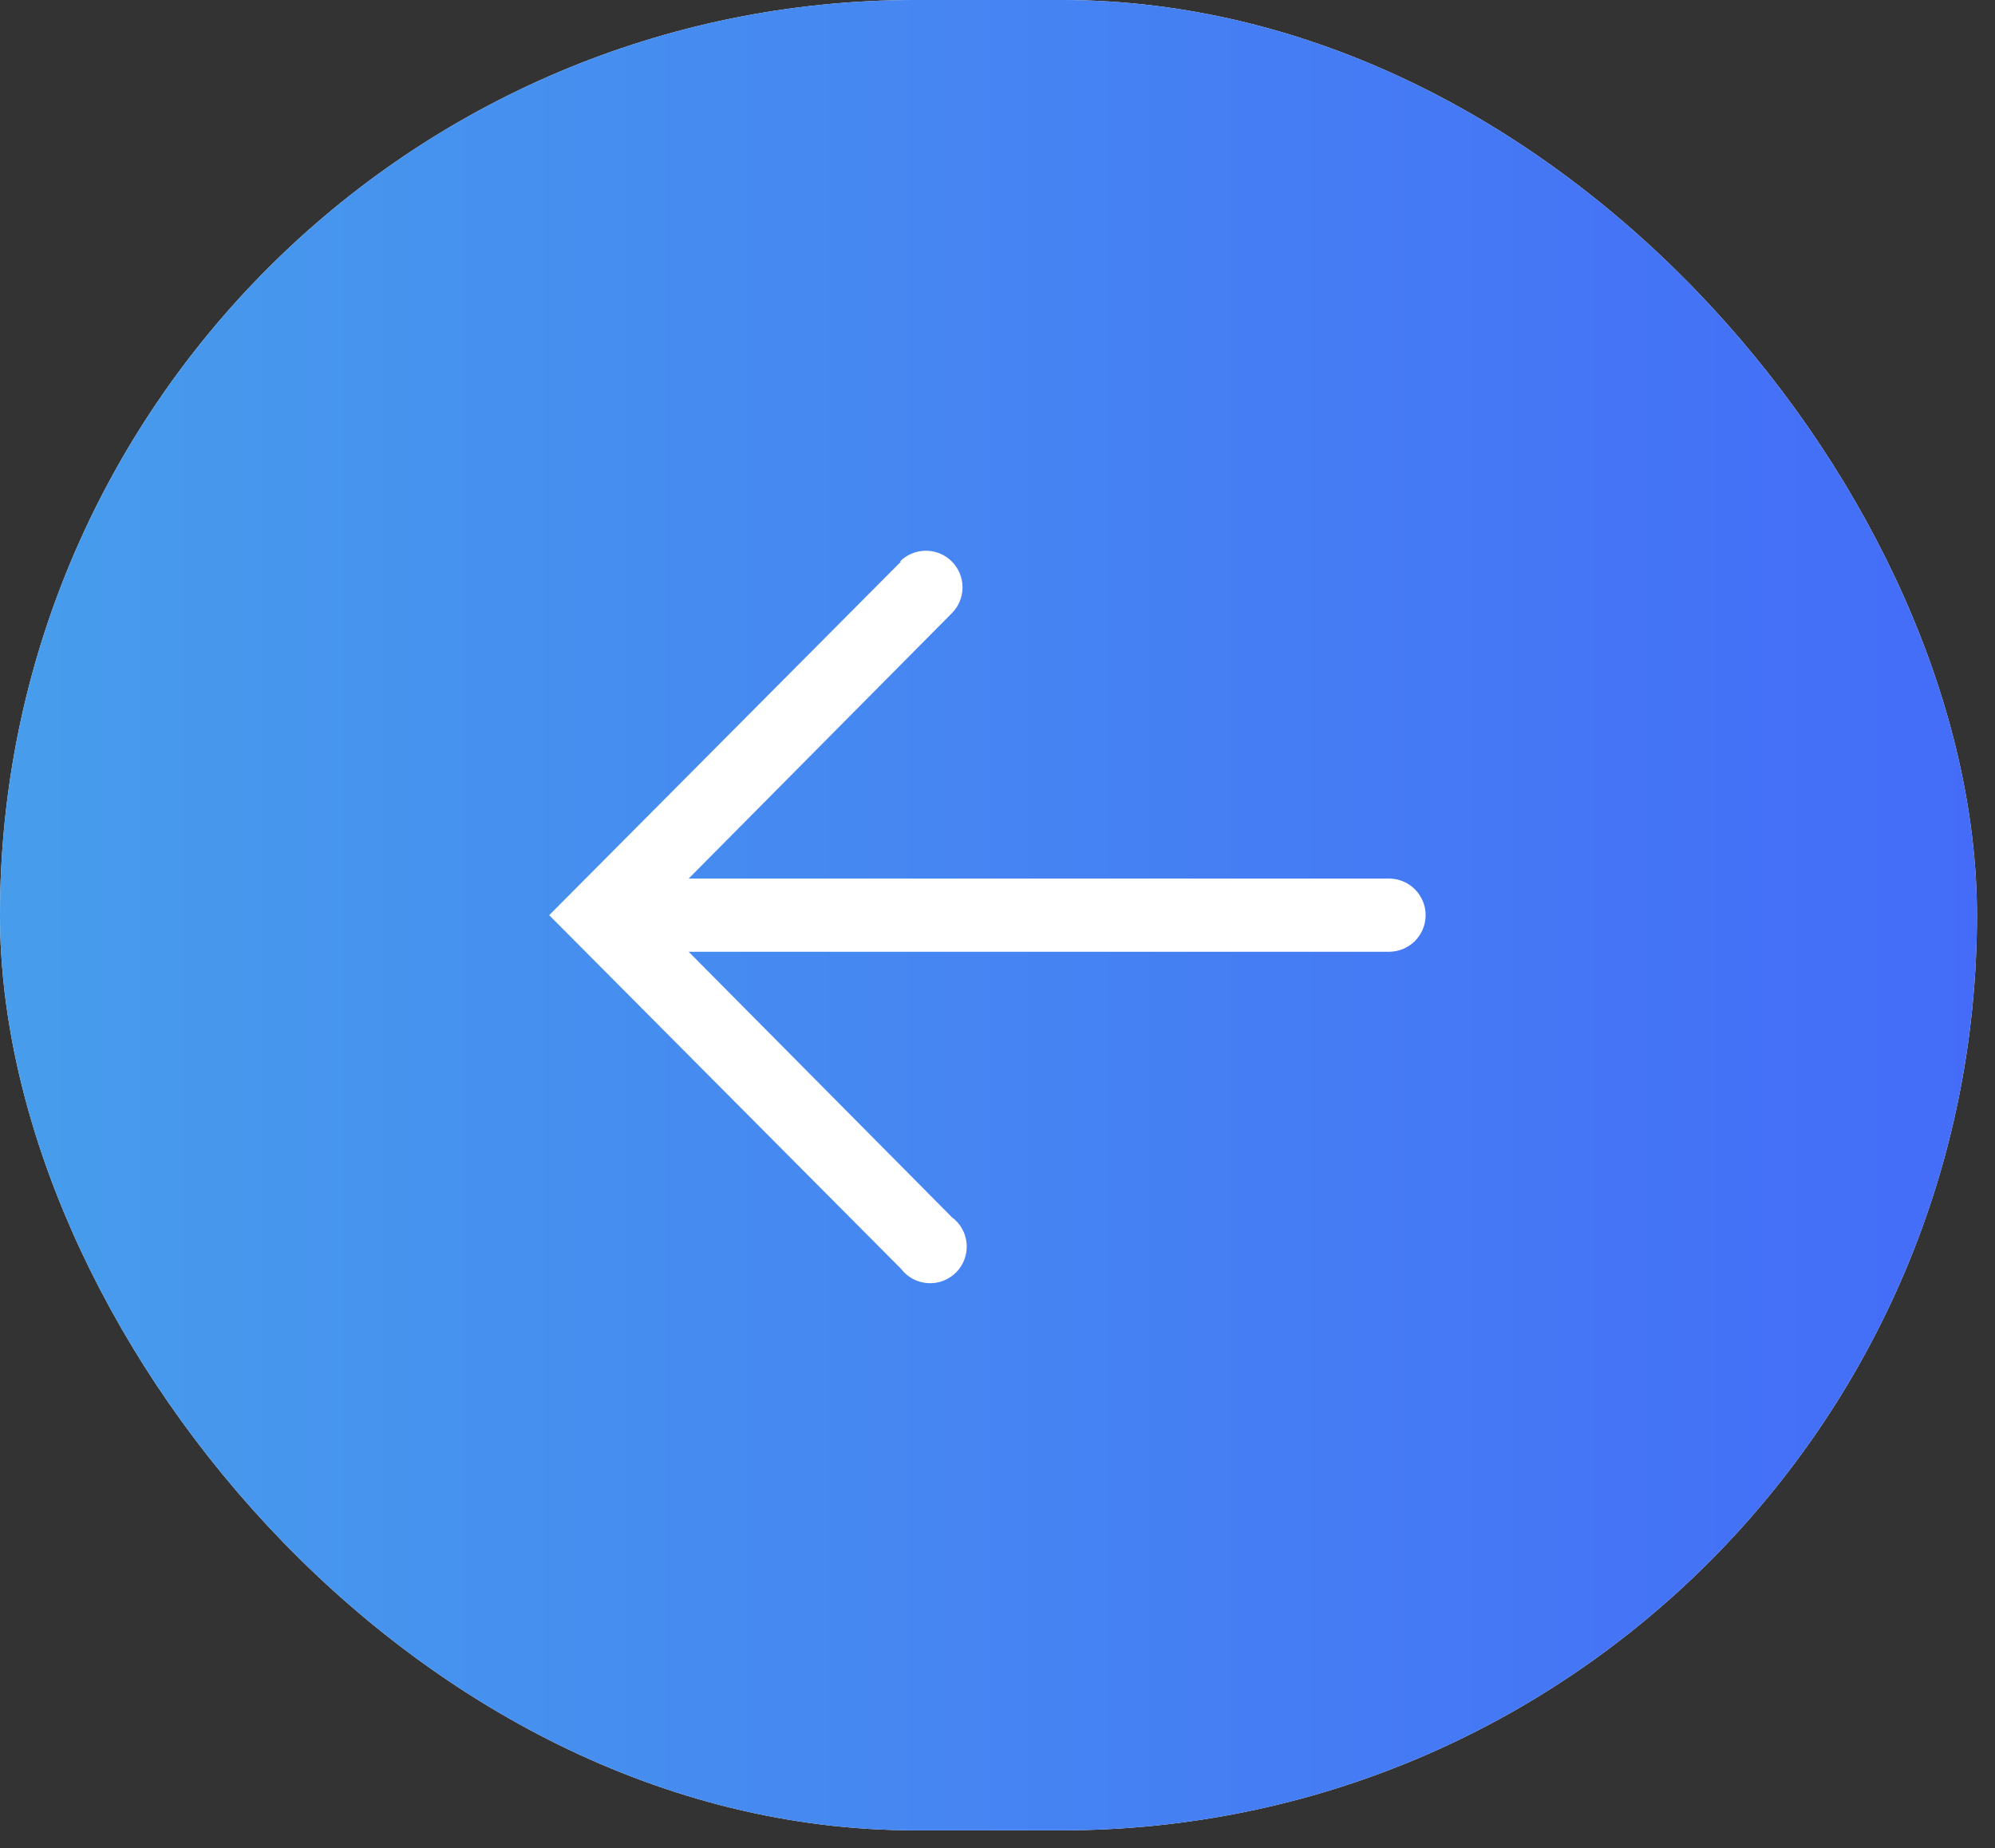
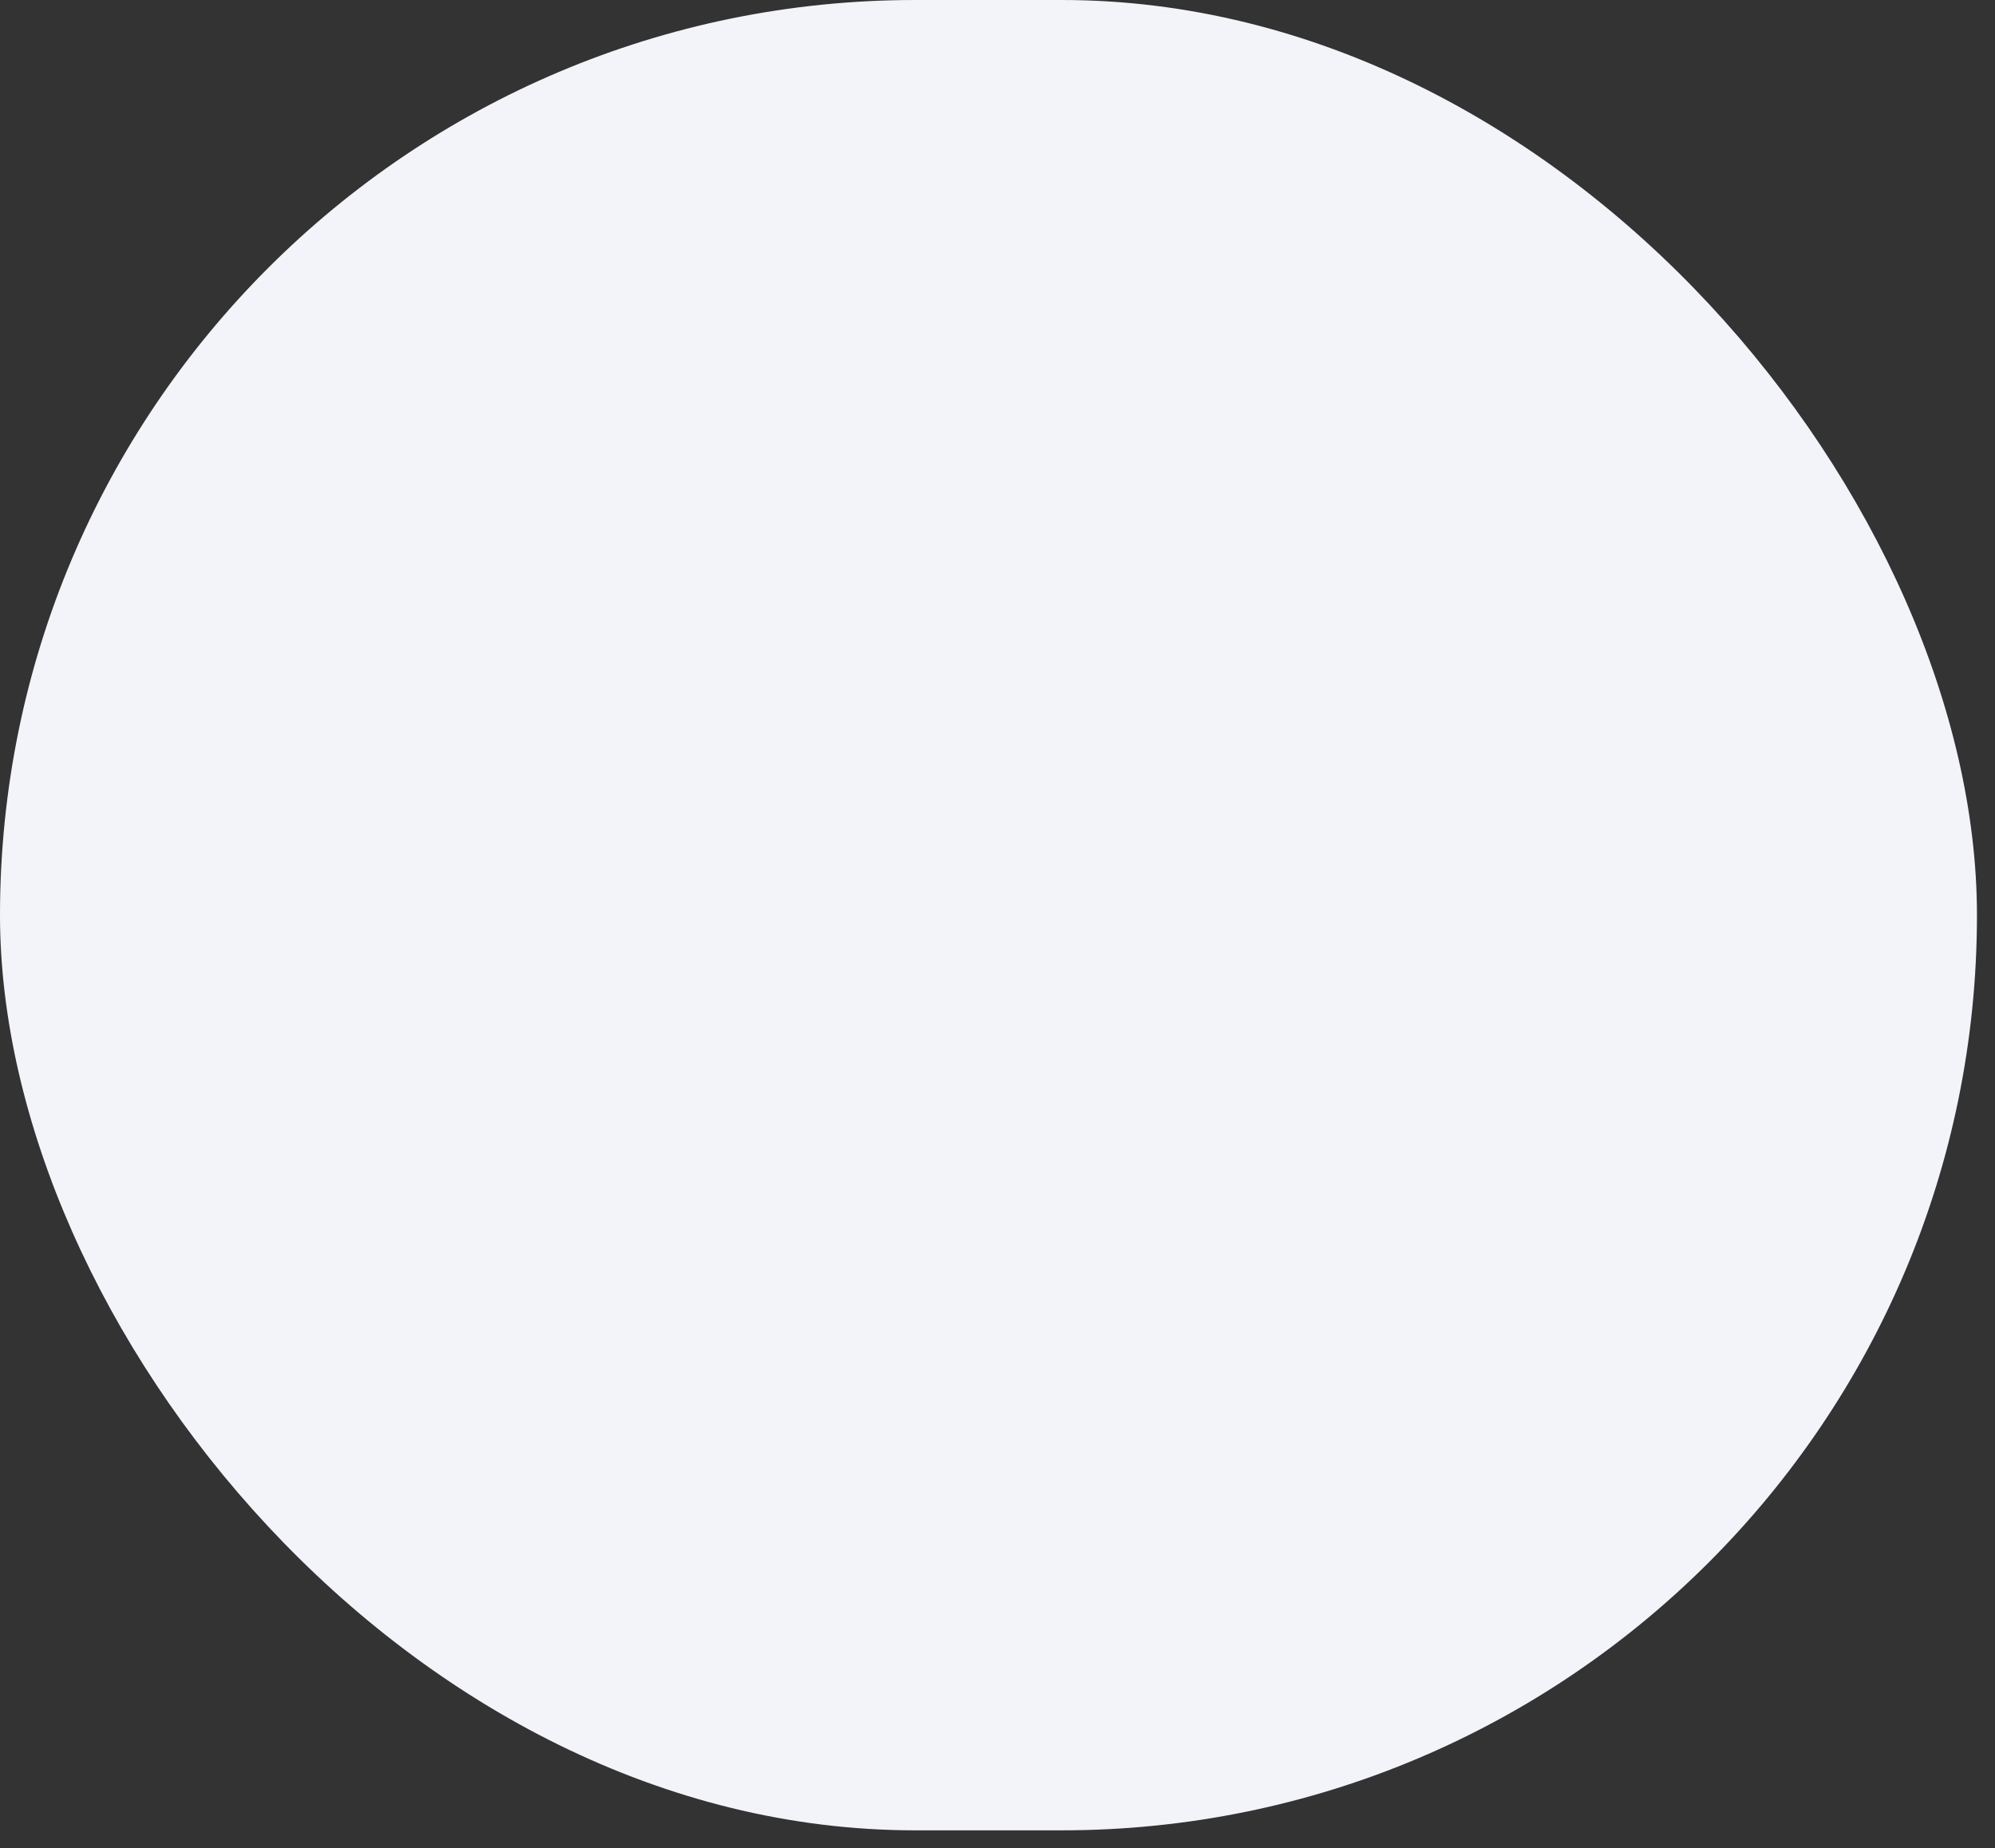
<svg xmlns="http://www.w3.org/2000/svg" width="68" height="63" viewBox="0 0 68 63" fill="none">
  <rect x="0" y="0" width="68" height="63" fill="#333333" stroke="none" />
  <rect width="67.385" height="62.393" rx="31.197" fill="#F3F4FA" />
-   <rect width="67.385" height="62.393" rx="31.197" fill="url(#paint0_linear_2649_516)" />
-   <path d="M30.711 19.142L18.719 31.197L30.711 43.251C30.819 43.393 30.957 43.511 31.114 43.595C31.272 43.679 31.446 43.729 31.624 43.74C31.802 43.752 31.981 43.725 32.148 43.661C32.315 43.597 32.467 43.498 32.592 43.371C32.718 43.244 32.814 43.091 32.876 42.923C32.937 42.755 32.962 42.576 32.948 42.398C32.934 42.219 32.882 42.046 32.795 41.89C32.708 41.734 32.589 41.598 32.445 41.492L23.473 32.444L47.345 32.444C47.676 32.444 47.993 32.313 48.227 32.079C48.461 31.845 48.593 31.527 48.593 31.197C48.593 30.866 48.461 30.548 48.227 30.314C47.993 30.08 47.676 29.949 47.345 29.949L23.473 29.949L32.445 20.902C32.679 20.667 32.809 20.349 32.808 20.018C32.807 19.686 32.674 19.369 32.439 19.136C32.204 18.903 31.886 18.772 31.555 18.773C31.224 18.775 30.907 18.907 30.673 19.142L30.711 19.142Z" fill="white" />
  <defs>
    <linearGradient id="paint0_linear_2649_516" x1="0" y1="31.197" x2="67.385" y2="31.197" gradientUnits="userSpaceOnUse">
      <stop stop-color="#479DEC" />
      <stop offset="1" stop-color="#446CF8" />
    </linearGradient>
  </defs>
</svg>